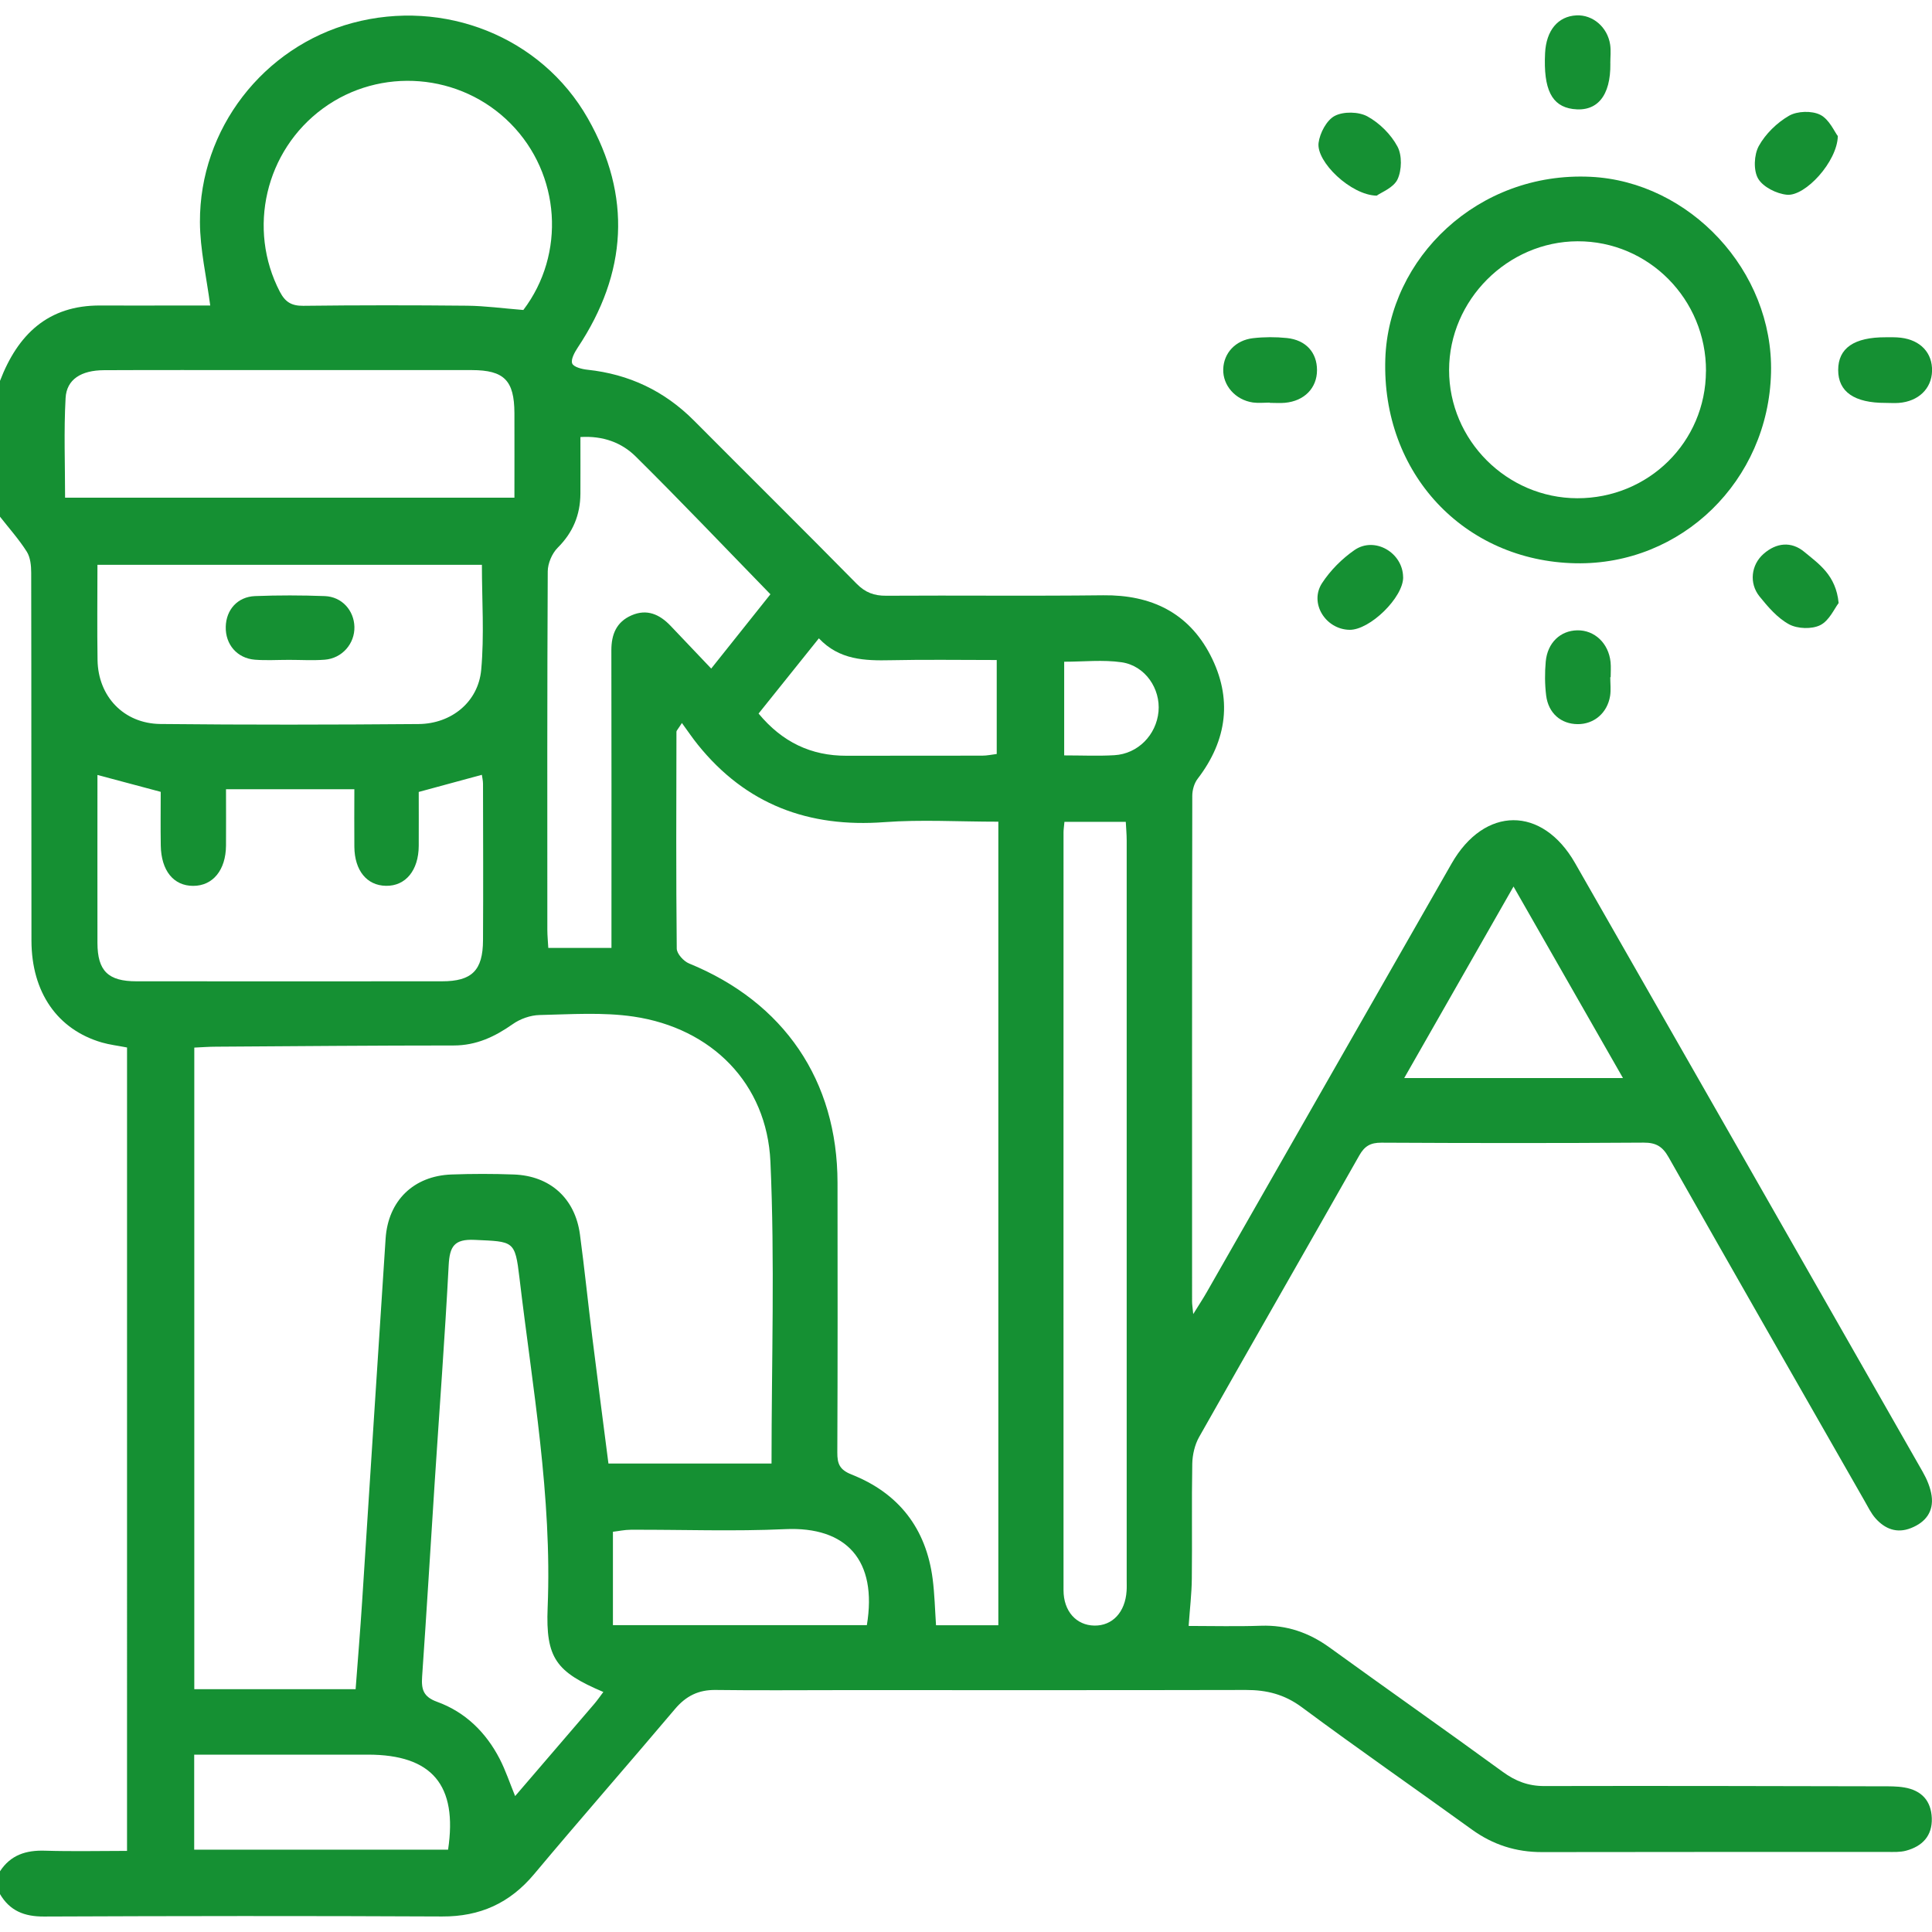
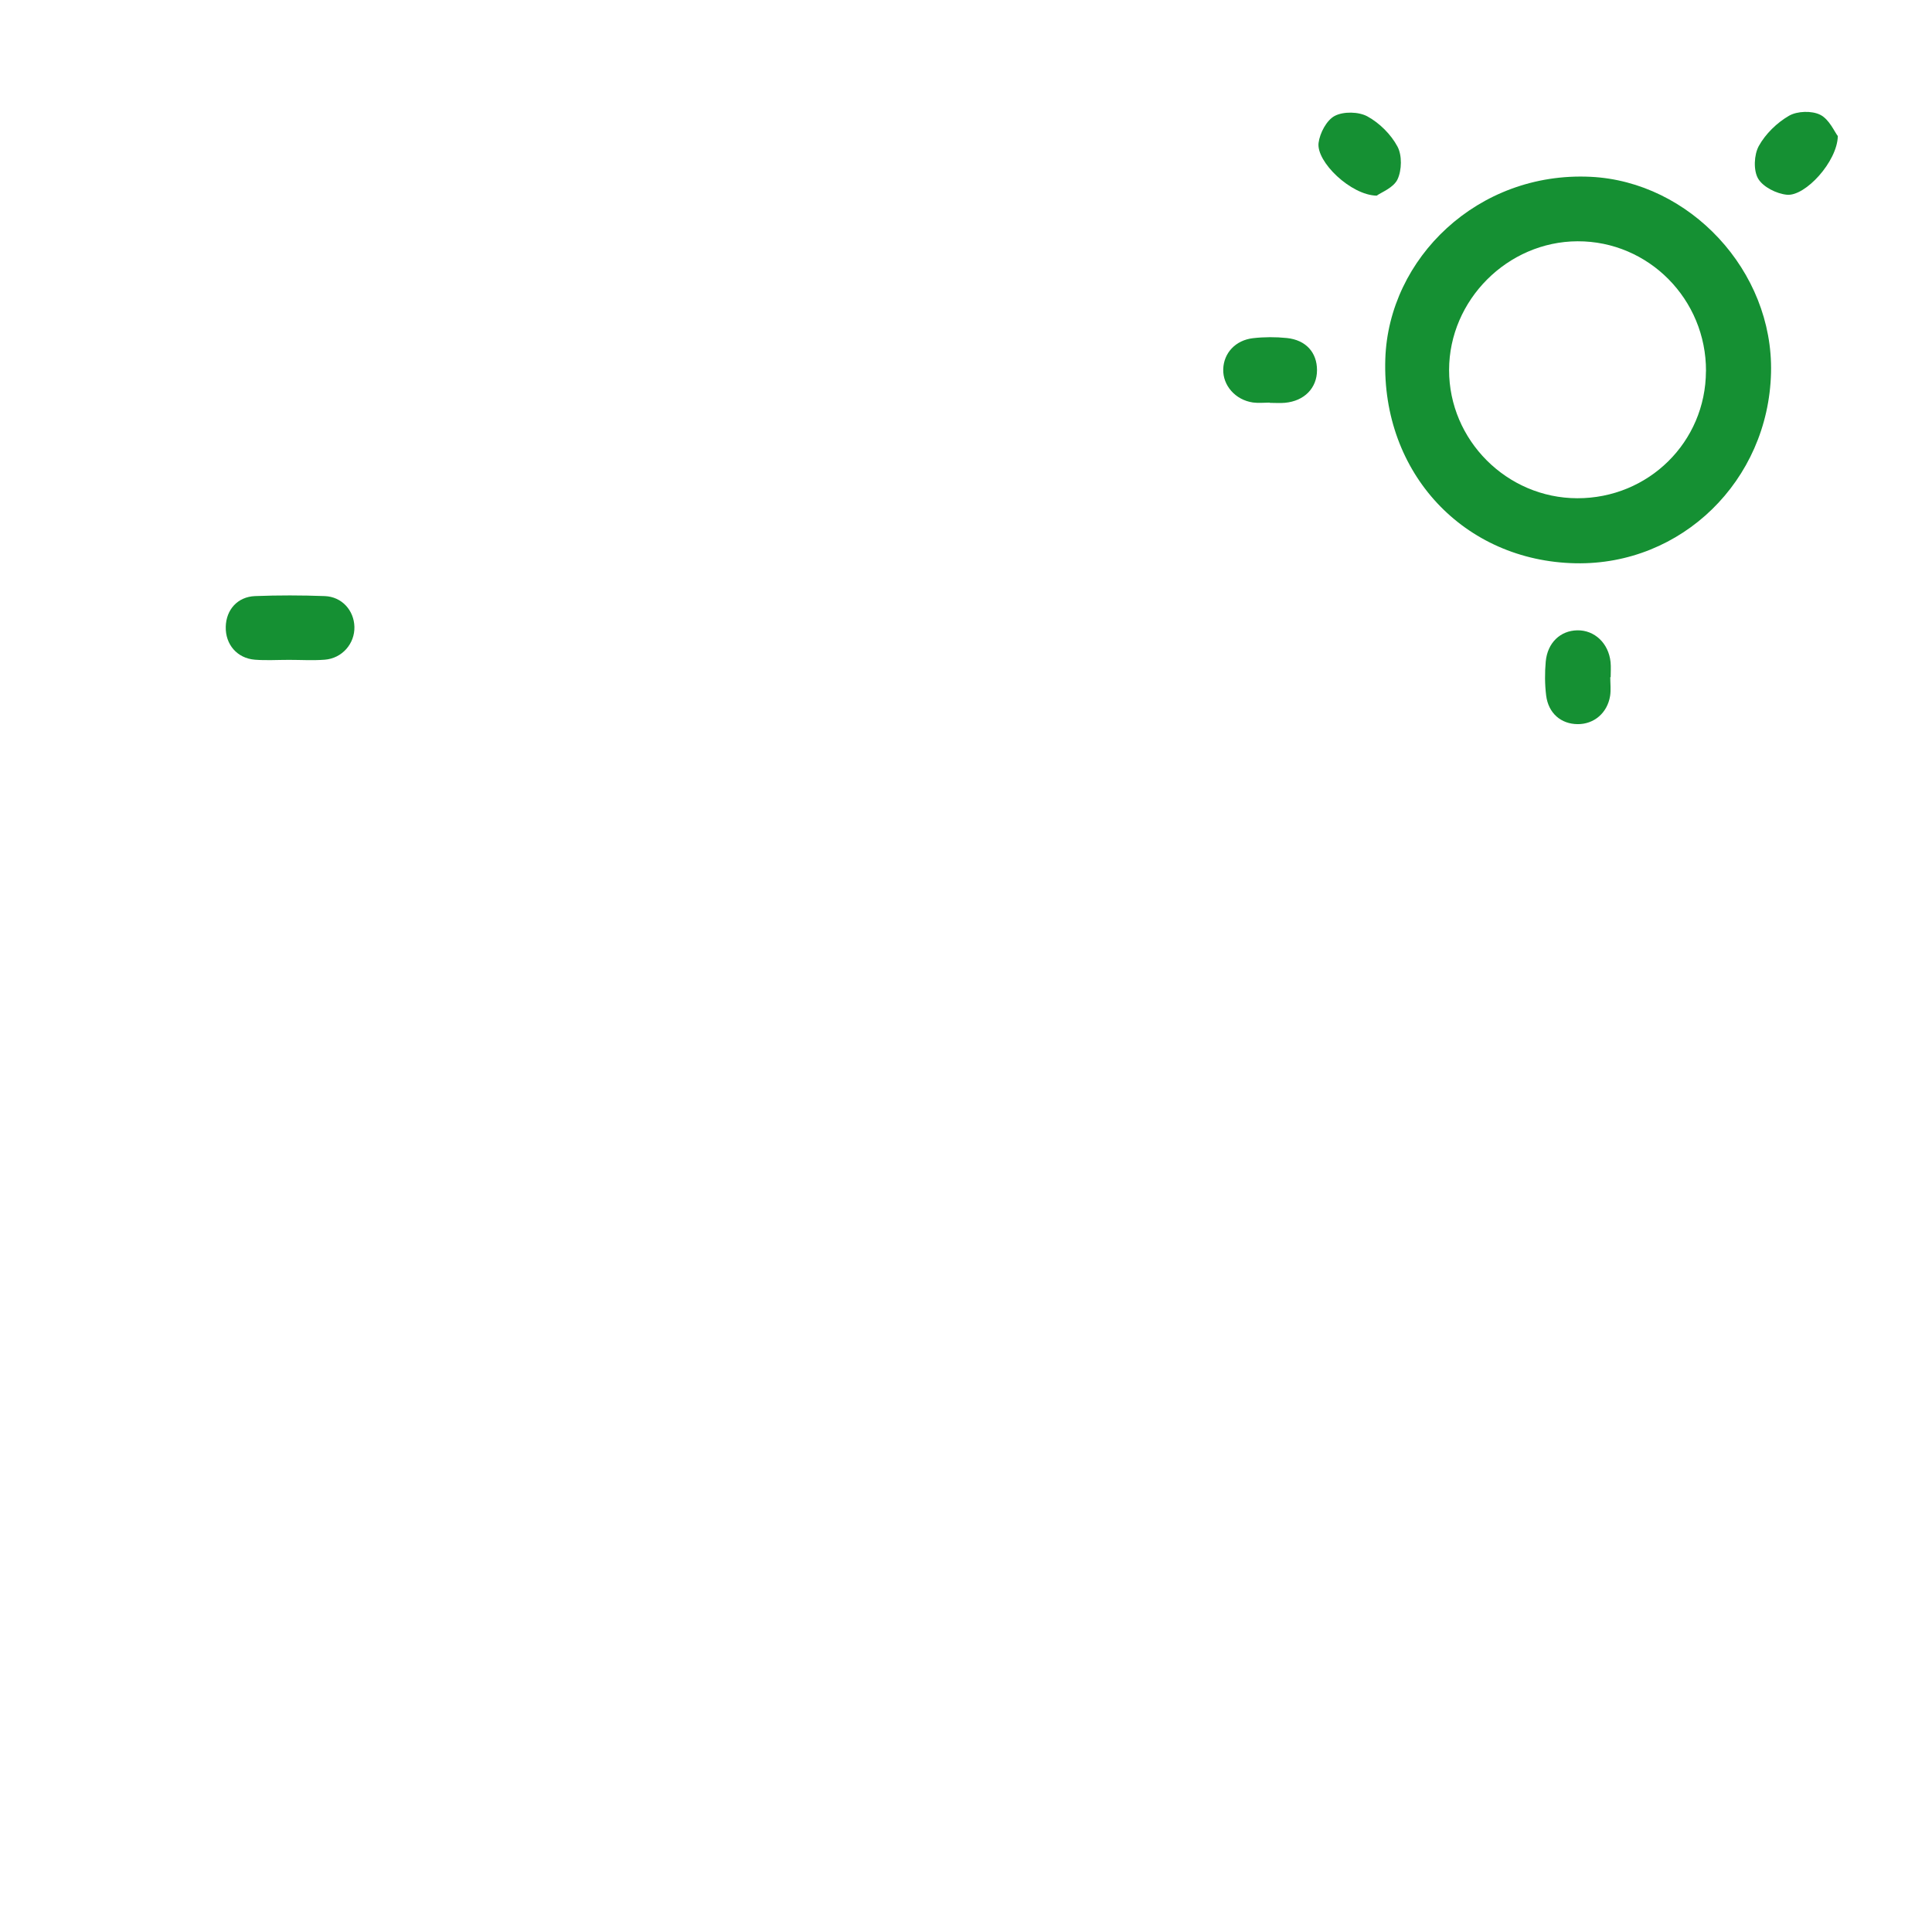
<svg xmlns="http://www.w3.org/2000/svg" id="Layer_1" viewBox="0 0 383.23 383.23">
  <defs>
    <style>.cls-1{fill:#159033;}</style>
  </defs>
-   <path class="cls-1" d="M0,75.55c3.51-9.16,9.49-15.02,19.93-14.95,5.11,.03,10.23,0,15.34,0,2.24,0,4.48,0,6.43,0-.73-5.62-2.02-11.08-2.04-16.55-.08-18.48,12.59-34.74,30.23-39.49,18.19-4.89,37.48,2.7,46.71,18.92,8.77,15.42,7.82,30.69-1.99,45.45-.62,.94-1.41,2.35-1.11,3.16,.27,.71,1.93,1.14,3.03,1.25,8.25,.88,15.28,4.21,21.14,10.1,10.73,10.79,21.56,21.49,32.24,32.34,1.73,1.76,3.48,2.41,5.89,2.39,14.35-.09,28.69,.08,43.04-.09,9.48-.11,16.89,3.44,21.25,11.87,4.4,8.52,3.38,16.83-2.52,24.52-.69,.89-1.07,2.25-1.07,3.4-.06,33.43-.04,66.87-.04,100.3,0,.56,.1,1.12,.23,2.49,1.19-1.92,1.98-3.11,2.69-4.36,16.19-28.33,32.35-56.68,48.56-85.01,6.53-11.42,17.98-11.47,24.49-.09,23.01,40.23,45.99,80.46,68.94,120.72,.84,1.47,1.56,3.15,1.79,4.81,.43,3.12-1.22,5.23-4.08,6.37-2.8,1.12-5.16,.2-7.05-1.92-.89-1.01-1.5-2.28-2.18-3.47-12.98-22.71-25.98-45.41-38.87-68.17-1.2-2.12-2.48-2.9-4.95-2.89-17.34,.12-34.68,.1-52.02,.01-2.15-.01-3.33,.67-4.38,2.53-10.56,18.64-21.24,37.22-31.78,55.87-.86,1.53-1.31,3.49-1.35,5.26-.14,7.61,0,15.22-.09,22.83-.03,2.98-.39,5.95-.63,9.37,4.73,0,9.56,.13,14.37-.04,5.09-.17,9.49,1.36,13.59,4.32,11.41,8.26,22.94,16.35,34.33,24.65,2.53,1.85,5.07,2.83,8.22,2.83,22.33-.05,44.66,0,66.99,.05,1.49,0,3.01-.02,4.47,.23,3.38,.57,5.33,2.63,5.44,6.1,.11,3.5-1.87,5.57-5.1,6.44-1.18,.32-2.47,.25-3.71,.25-22.83,.01-45.66-.02-68.49,.03-5.18,.01-9.75-1.45-13.95-4.49-11.21-8.11-22.59-15.99-33.7-24.24-3.45-2.56-6.98-3.44-11.1-3.43-26.7,.06-53.4,.03-80.09,.03-8.36,0-16.72,.08-25.08-.03-3.41-.05-5.89,1.19-8.08,3.78-9.26,10.96-18.72,21.74-27.93,32.74-4.83,5.77-10.74,8.45-18.27,8.41-26.32-.13-52.65-.1-78.97,.01-3.88,.02-6.77-1.12-8.73-4.47v-4.49c2.11-3.25,5.17-4.22,8.93-4.1,5.44,.17,10.89,.04,16.28,.04V207.78c-1.85-.36-3.46-.55-4.99-.99-8.82-2.57-13.95-9.94-13.97-20.2-.04-24.32,0-48.65-.05-72.97,0-1.41-.16-3.05-.87-4.18C3.77,106.99,1.8,104.79,0,102.49c0-8.98,0-17.96,0-26.95Zm153.04,214.75c0-20.26,.67-40.1-.22-59.87-.7-15.53-11.67-26.49-27.13-28.78-6.11-.9-12.45-.45-18.67-.31-1.8,.04-3.84,.76-5.32,1.81-3.56,2.5-7.22,4.23-11.71,4.23-15.71,0-31.43,.14-47.14,.24-1.44,0-2.89,.12-4.31,.18v127.27h32c.45-5.94,.92-11.64,1.29-17.36,1.56-24.01,3.07-48.02,4.66-72.03,.5-7.53,5.57-12.44,13.07-12.71,4.11-.15,8.24-.15,12.35,0,7.22,.26,12.17,4.74,13.13,11.9,.91,6.79,1.6,13.6,2.45,20.4,1.04,8.35,2.13,16.7,3.2,25.03h32.34Zm-17.78-146.88c-.85,1.33-1.08,1.52-1.08,1.71-.03,14.34-.09,28.69,.06,43.03,.01,1.02,1.36,2.51,2.44,2.95,18.84,7.7,29.43,23.22,29.45,43.49,.02,17.84,.04,35.68-.04,53.51-.01,2.26,.46,3.43,2.82,4.37,9.35,3.69,14.79,10.68,16.09,20.7,.39,3.03,.46,6.1,.67,9.2h12.36V162.99c-7.95,0-15.31-.45-22.59,.09-15.04,1.13-27.46-3.5-37-15.34-1.07-1.32-2.02-2.74-3.18-4.33Zm-90.43,13.14c0,3.98,.03,7.58,0,11.18-.04,4.86-2.61,7.98-6.51,7.98-3.9,0-6.35-3.02-6.43-8.02-.06-3.69-.01-7.38-.01-10.63-4.52-1.21-8.42-2.25-12.55-3.35,0,11.15-.02,22.24,0,33.33,.02,5.54,2.12,7.6,7.73,7.6,20.2,.02,40.4,.01,60.61,0,5.92,0,8.11-2.14,8.14-8.12,.06-10.35,.02-20.7,0-31.05,0-.66-.17-1.32-.23-1.79-4.22,1.15-8.13,2.21-12.52,3.4,0,3.29,.02,7,0,10.71-.03,4.85-2.61,7.98-6.5,7.91-3.79-.06-6.22-3.02-6.27-7.73-.04-3.8,0-7.6,0-11.43h-25.45Zm57.21-57.85c0-5.84,.02-11.31,0-16.78-.03-6.47-2.04-8.51-8.46-8.52-13.97-.02-27.94,0-41.9,0-10.35,0-20.7-.03-31.05,.02-4.52,.02-7.42,1.81-7.62,5.53-.36,6.54-.1,13.11-.1,19.76H102.05Zm17.64,236.91c-9.37-3.98-11.46-6.68-11.05-16.75,.9-22.06-3.02-43.66-5.59-65.39-.88-7.47-1.16-7.18-8.9-7.54-4.06-.19-4.94,1.32-5.14,5-.75,14.3-1.83,28.58-2.76,42.87-.84,12.92-1.61,25.85-2.51,38.77-.17,2.49,.21,3.99,2.97,4.99,5.58,2.02,9.68,6.04,12.41,11.31,1.17,2.27,1.98,4.72,3.07,7.39,5.35-6.22,10.53-12.25,15.71-18.3,.63-.74,1.18-1.54,1.79-2.35ZM103.81,61.49c8.42-11.09,7.41-26.93-2.53-36.98-9.92-10.04-25.85-11.32-37.22-3-11.44,8.38-15.04,23.9-8.54,36.38,1.05,2.01,2.29,2.79,4.63,2.77,10.84-.13,21.68-.13,32.53-.02,3.57,.04,7.13,.53,11.14,.85ZM19.33,112.04c0,6.46-.08,12.68,.02,18.89,.11,7.2,5.19,12.6,12.47,12.68,17.07,.18,34.14,.15,51.21,.01,6.5-.05,11.83-4.36,12.42-10.74,.63-6.86,.14-13.82,.14-20.84H19.33Zm191.81,50.98c-.1,1.09-.18,1.58-.18,2.07,0,50.11-.02,100.22,0,150.34,0,4.18,2.54,6.97,6.13,7.02,3.58,.05,6.11-2.66,6.38-6.87,.05-.75,.02-1.5,.02-2.24,0-48.87,0-97.73,0-146.6,0-1.31-.13-2.61-.18-3.72h-12.17Zm-70.06-30.41c4.35-5.46,8.2-10.29,11.74-14.73-9.12-9.37-17.79-18.49-26.73-27.34-2.76-2.73-6.45-4.13-10.96-3.85,0,3.82,.02,7.53,0,11.25-.03,4.18-1.47,7.68-4.5,10.7-1.13,1.13-1.97,3.11-1.98,4.7-.12,23.69-.09,47.38-.08,71.07,0,1.2,.13,2.4,.19,3.62h12.53c0-1.69,0-3.06,0-4.42,0-18.2,.02-36.41-.02-54.61,0-3.17,1-5.63,4-6.94,3.07-1.34,5.57-.19,7.72,2.05,2.58,2.7,5.15,5.41,8.08,8.5Zm-52.2,234.29c1.93-12.84-3.2-18.85-15.9-18.85-8.22,0-16.45,0-24.67,0-3.2,0-6.4,0-9.79,0v18.85h50.36Zm83.07-44.54c2.13-12.85-4.03-19.6-16.21-19.04-10.18,.47-20.41,.08-30.61,.12-1.25,0-2.49,.28-3.55,.4v18.52h50.37Zm149.98-108.52c-7.33-12.83-14.34-25.09-21.71-37.99-7.38,12.94-14.42,25.26-21.68,37.99h43.4Zm-124.22-82.92c-7.29,0-14.14-.11-20.98,.04-5.19,.11-10.23-.03-14.3-4.34-4.15,5.18-8.02,10.01-11.96,14.92,4.69,5.65,10.39,8.39,17.44,8.37,8.98-.02,17.96,0,26.94-.02,.94,0,1.88-.21,2.86-.33v-18.63Zm13.37,18.92c3.57,0,6.79,.15,9.98-.04,4.65-.27,8.3-4.01,8.74-8.65,.42-4.53-2.63-9.09-7.3-9.78-3.71-.54-7.56-.11-11.41-.11v18.57Z" />
  <path class="cls-1" d="M351.3,73.94c-.52,21.41-17.74,38.2-38.76,37.79-22.11-.43-38.5-17.84-37.75-40.55,.66-19.95,18.34-37.18,40.71-36.11,19.64,.94,36.29,18.64,35.8,38.86Zm-12.9-.32c.06-14.24-11.39-25.81-25.48-25.76-13.87,.05-25.46,11.65-25.48,25.52-.02,13.93,11.46,25.42,25.42,25.45,14.14,.03,25.48-11.16,25.53-25.2Z" />
-   <path class="cls-1" d="M374.04,79.92c-6.22,.02-9.42-2.2-9.42-6.52,0-4.34,3.14-6.52,9.44-6.5,1,0,2-.03,2.99,.09,3.92,.47,6.29,3.03,6.19,6.62-.1,3.49-2.7,6.01-6.58,6.31-.87,.07-1.74,0-2.62,0Z" />
  <path class="cls-1" d="M319.41,134.31c0,1.24,.16,2.51-.03,3.73-.55,3.39-3.19,5.62-6.43,5.6-3.31-.02-5.82-2.15-6.26-5.7-.27-2.21-.28-4.49-.08-6.7,.34-3.74,2.89-6.14,6.24-6.21,3.43-.07,6.23,2.55,6.62,6.3,.1,.99,.02,1.99,.02,2.99-.02,0-.05,0-.07,0Z" />
  <path class="cls-1" d="M251.9,79.86c-1.12,0-2.26,.13-3.36-.02-3.49-.5-6.01-3.39-5.9-6.62,.1-3.19,2.42-5.74,5.92-6.14,2.21-.25,4.49-.26,6.7-.03,3.78,.39,5.98,2.87,5.98,6.37,0,3.55-2.51,6.13-6.36,6.48-.99,.09-1.99,.01-2.99,.01,0-.02,0-.03,0-.05Z" />
-   <path class="cls-1" d="M319.43,12.59c.08,6.44-2.63,9.68-7.46,9.03-4.18-.57-5.84-3.91-5.49-11.07,.22-4.51,2.55-7.32,6.22-7.5,3.23-.16,6.17,2.32,6.69,5.81,.18,1.22,.03,2.48,.03,3.73Z" />
  <path class="cls-1" d="M273.07,38.81c-5.11-.1-11.99-6.7-11.52-10.46,.25-1.96,1.6-4.52,3.21-5.36,1.73-.91,4.74-.85,6.48,.1,2.4,1.31,4.66,3.56,5.95,5.96,.94,1.73,.88,4.68,.03,6.51-.79,1.69-3.24,2.59-4.14,3.25Z" />
-   <path class="cls-1" d="M364.71,119.62c-.84,1.09-1.86,3.49-3.64,4.38-1.67,.84-4.5,.74-6.17-.15-2.3-1.24-4.2-3.45-5.89-5.55-2.1-2.62-1.65-6.24,.77-8.4,2.56-2.28,5.56-2.56,8.12-.43,2.87,2.39,6.28,4.6,6.81,10.15Z" />
  <path class="cls-1" d="M364.55,27c-.12,5.07-6.45,11.97-10.09,11.63-2.06-.19-4.75-1.54-5.72-3.2-.96-1.64-.82-4.74,.14-6.48,1.33-2.4,3.6-4.61,5.99-5.99,1.63-.94,4.52-1.03,6.19-.19,1.79,.9,2.8,3.33,3.49,4.23Z" />
-   <path class="cls-1" d="M278.33,114.48c.05,4.01-6.61,10.53-10.66,10.45-4.75-.1-8-5.31-5.43-9.26,1.65-2.53,3.96-4.85,6.45-6.57,4.01-2.75,9.58,.54,9.63,5.38Z" />
  <path class="cls-1" d="M57.3,130.89c-2.24,0-4.5,.14-6.73-.03-3.54-.28-5.88-3.03-5.79-6.54,.08-3.38,2.34-5.94,5.81-6.08,4.6-.18,9.23-.17,13.83,0,3.39,.13,5.79,2.82,5.88,6.09,.09,3.34-2.44,6.27-5.9,6.53-2.36,.18-4.73,.03-7.1,.03Z" />
</svg>